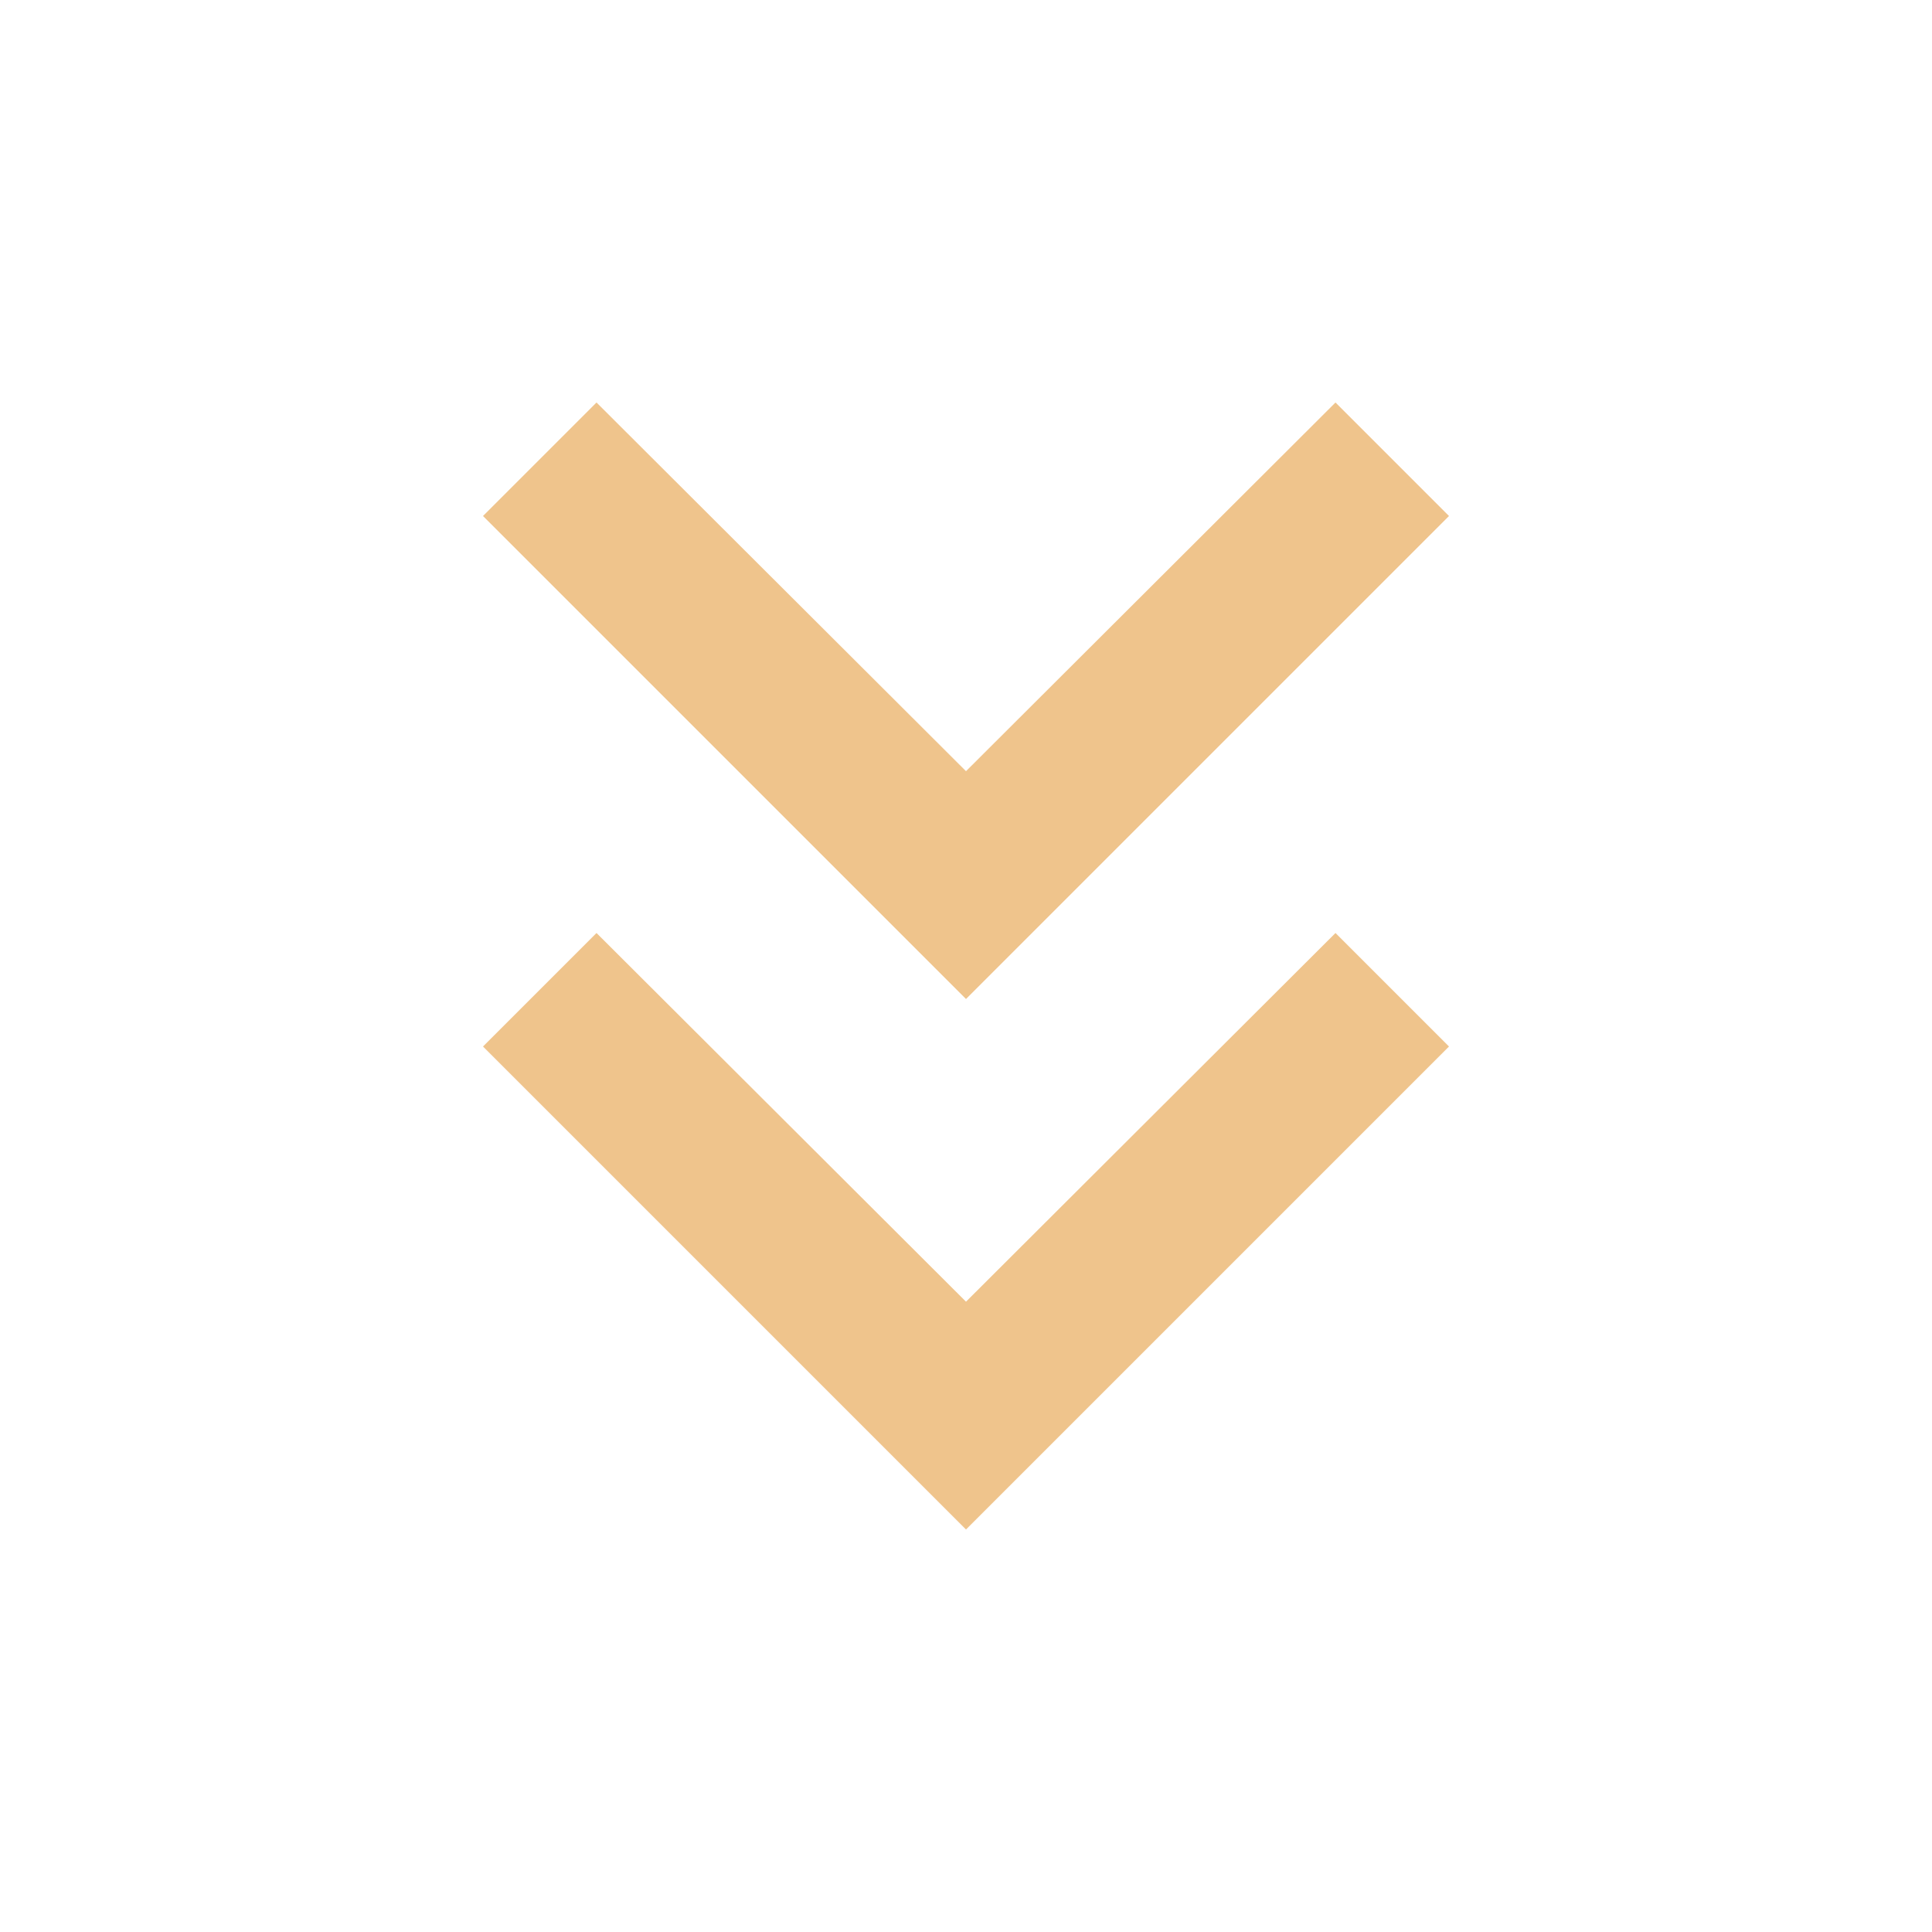
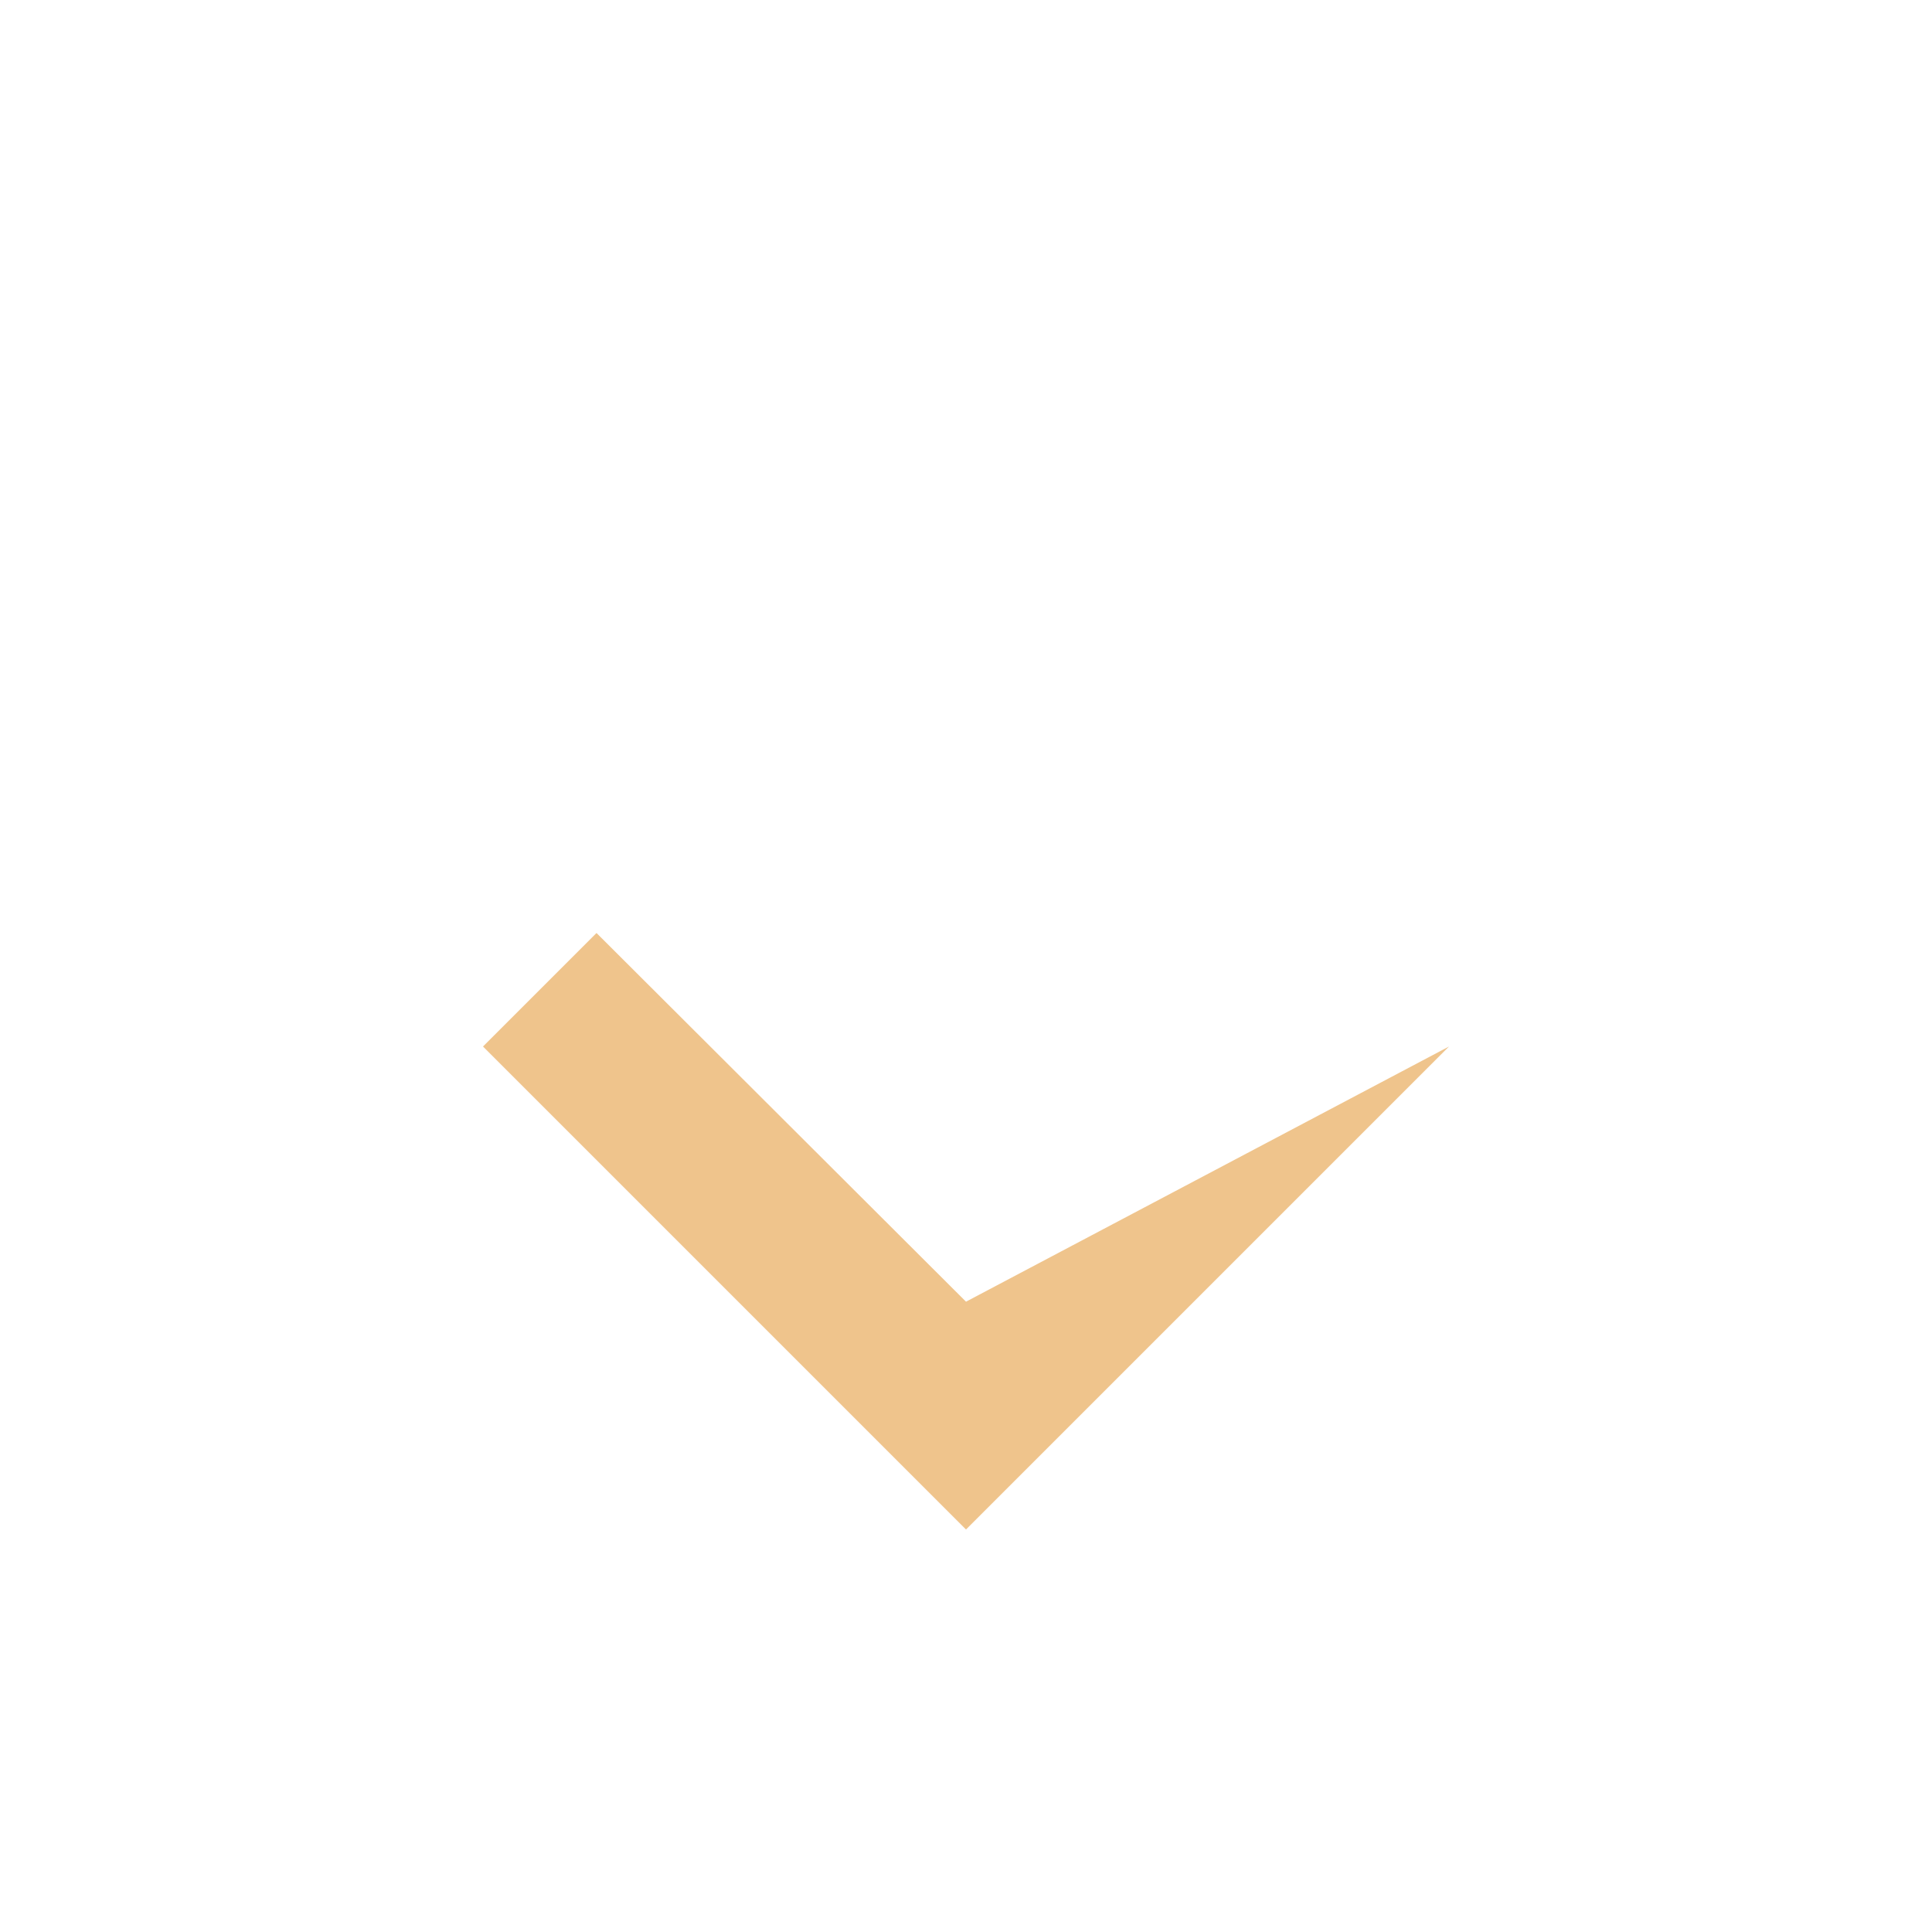
<svg xmlns="http://www.w3.org/2000/svg" width="24" height="24" viewBox="0 0 24 24" fill="none">
-   <path d="M18 6.41L16.59 5L12 9.58L7.41 5L6 6.41L12 12.41L18 6.41Z" fill="#EFC48C" />
-   <path d="M18 13L16.59 11.59L12 16.17L7.41 11.59L6 13L12 19L18 13Z" fill="#EFC48C" />
+   <path d="M18 13L12 16.17L7.41 11.59L6 13L12 19L18 13Z" fill="#EFC48C" />
</svg>